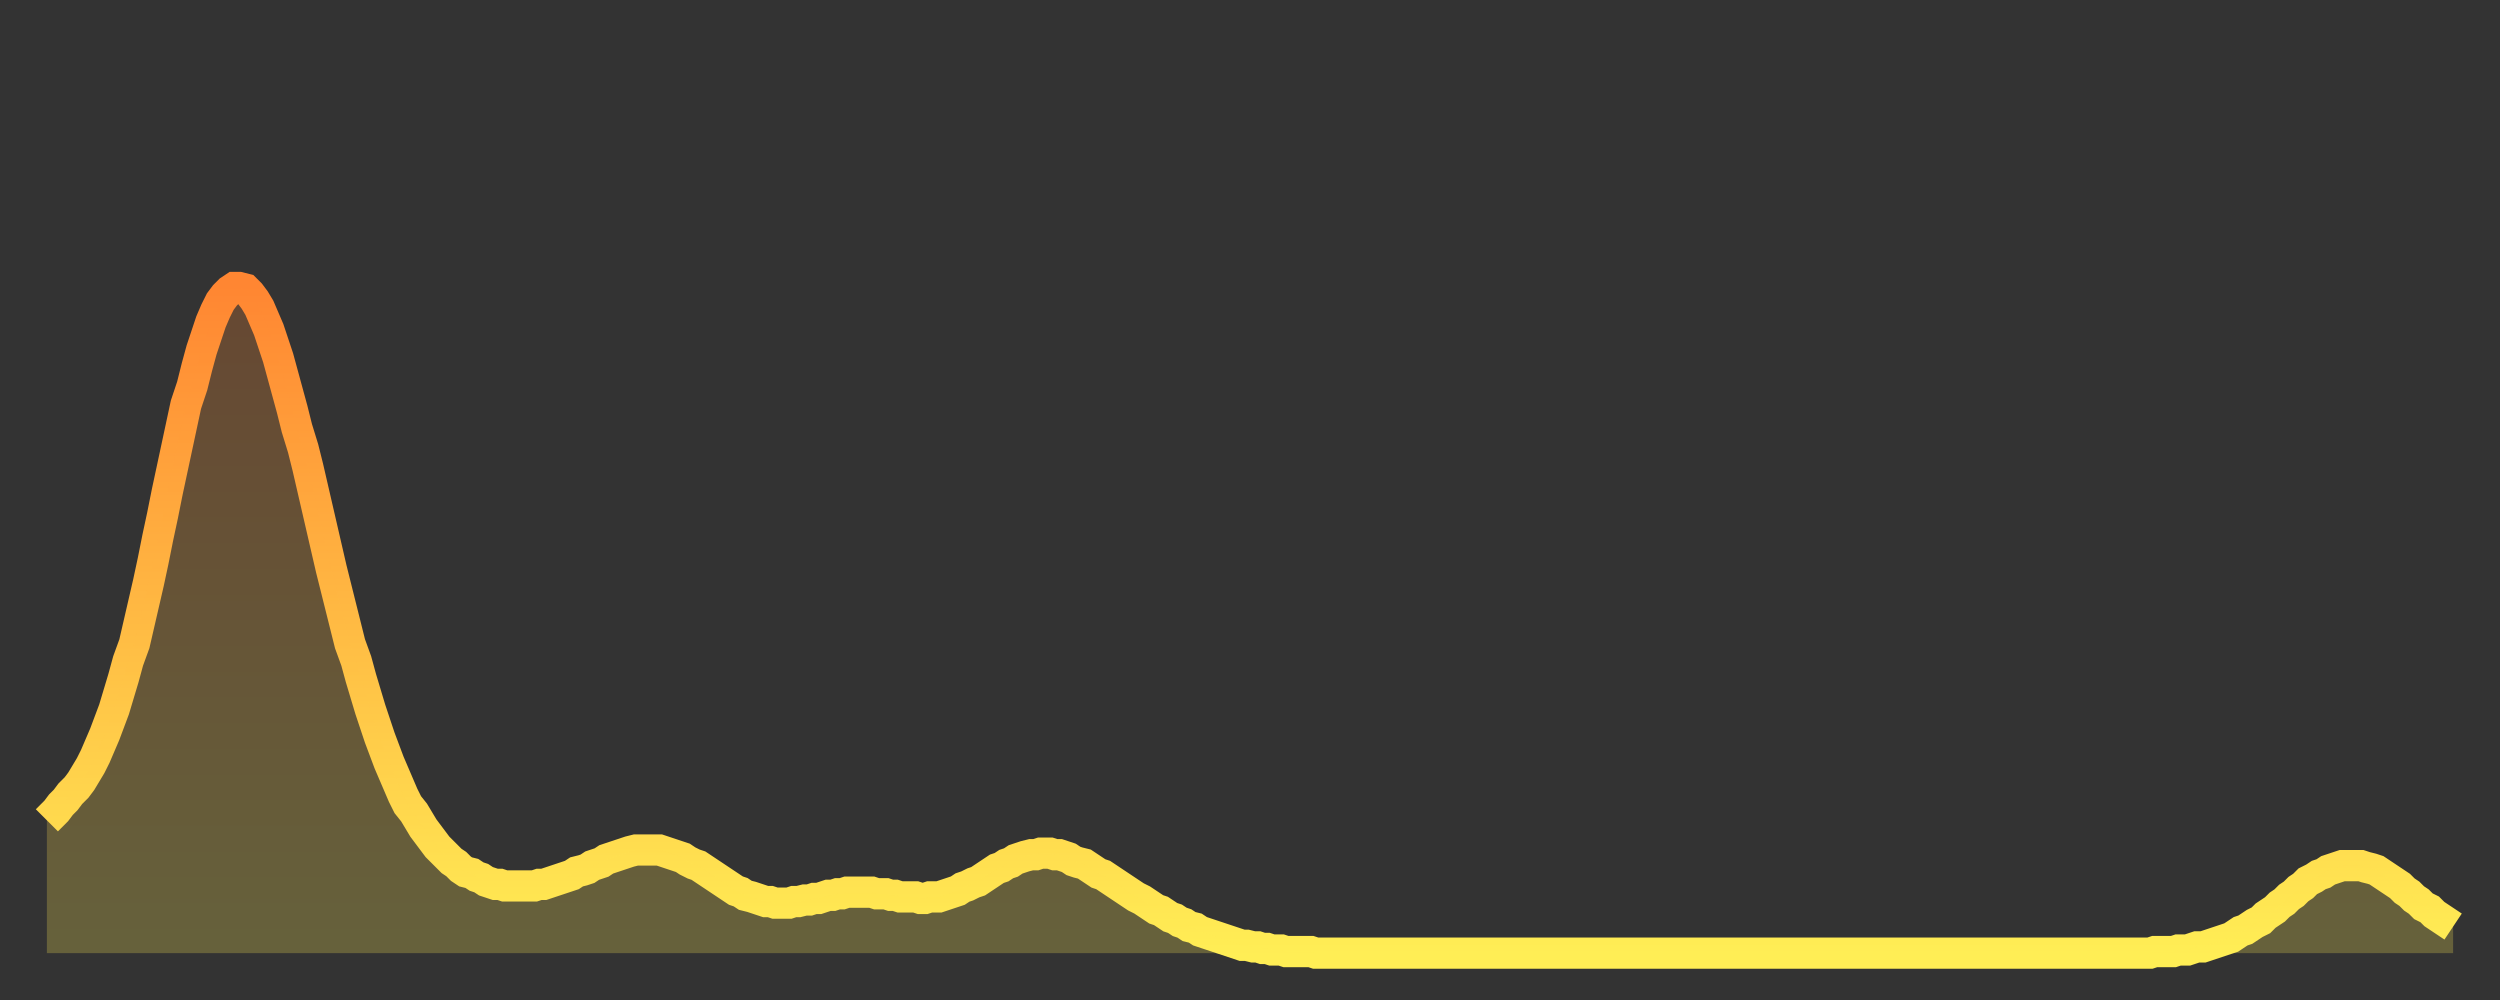
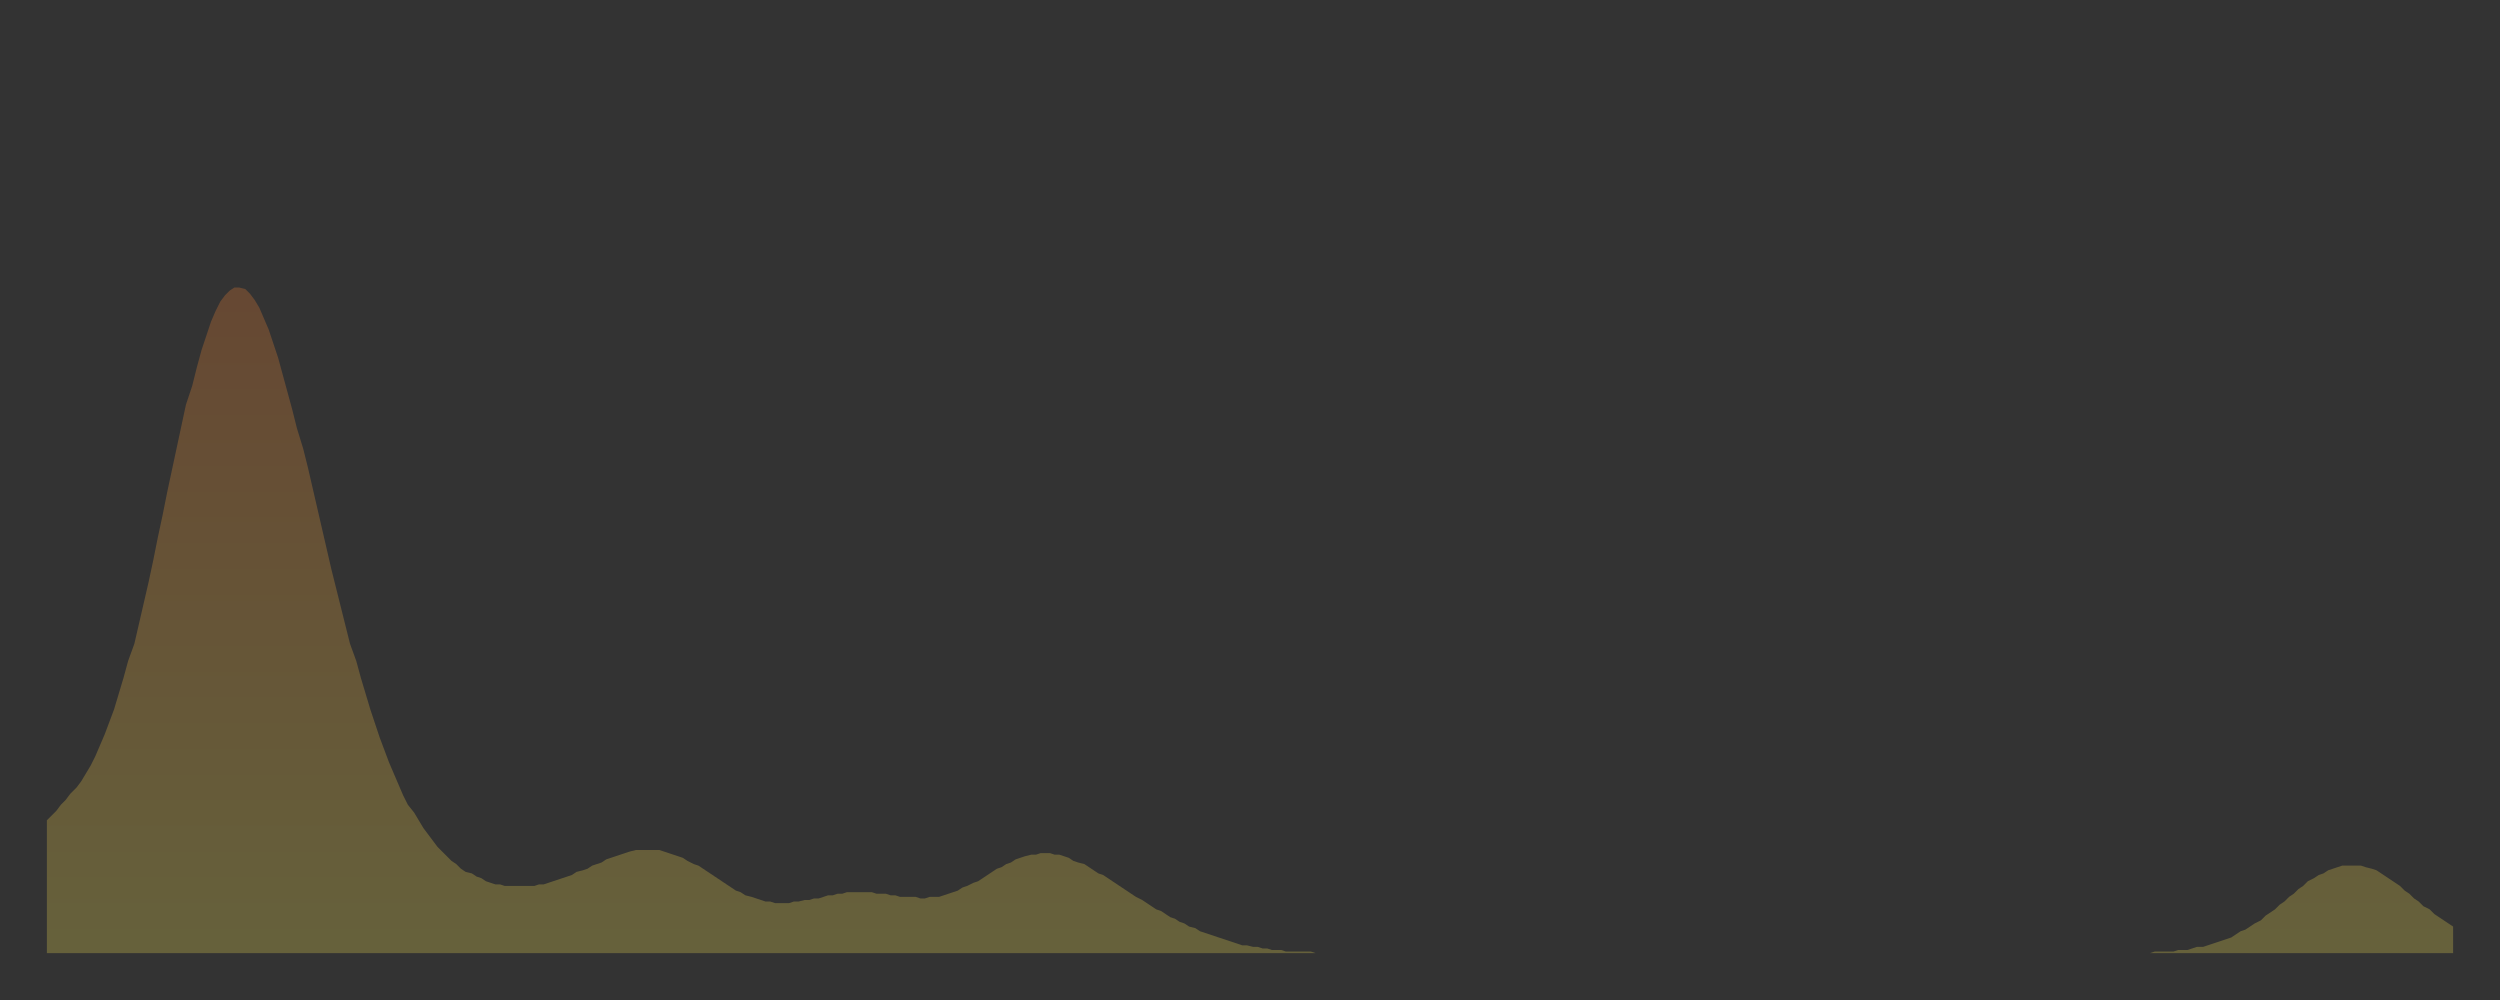
<svg xmlns="http://www.w3.org/2000/svg" baseProfile="full" height="64" version="1.1" width="160">
  <rect width="100%" height="100%" fill="#333333" stroke="none" />
  <defs>
    <linearGradient id="id666970" x1="0" x2="0" y1="0" y2="1">
      <stop offset="0%" stop-color="#ff8632" />
      <stop offset="50%" stop-color="#ffba43" />
      <stop offset="100%" stop-color="#ffee55" />
    </linearGradient>
  </defs>
  <g transform="translate(3,3)">
    <g>
-       <path d="M 0.0 49.5 0.3 49.2 0.6 48.9 0.9 48.5 1.2 48.2 1.5 47.8 1.9 47.4 2.2 47.0 2.5 46.5 2.8 46.0 3.1 45.4 3.4 44.7 3.7 44.0 4.0 43.2 4.3 42.4 4.6 41.4 4.9 40.4 5.2 39.3 5.6 38.2 5.9 36.9 6.2 35.6 6.5 34.3 6.8 32.9 7.1 31.4 7.4 30.0 7.7 28.5 8.0 27.1 8.3 25.7 8.6 24.3 8.9 22.9 9.3 21.7 9.6 20.5 9.9 19.4 10.2 18.5 10.5 17.6 10.8 16.9 11.1 16.3 11.4 15.9 11.7 15.6 12.0 15.4 12.3 15.4 12.7 15.5 13.0 15.8 13.3 16.2 13.6 16.7 13.9 17.4 14.2 18.1 14.5 19.0 14.8 19.9 15.1 21.0 15.4 22.1 15.7 23.2 16.0 24.4 16.4 25.7 16.7 26.9 17.0 28.2 17.3 29.5 17.6 30.8 17.9 32.1 18.2 33.4 18.5 34.6 18.8 35.8 19.1 37.0 19.4 38.2 19.8 39.3 20.1 40.4 20.4 41.4 20.7 42.4 21.0 43.3 21.3 44.2 21.6 45.0 21.9 45.8 22.2 46.5 22.5 47.2 22.8 47.9 23.1 48.5 23.5 49.0 23.8 49.5 24.1 50.0 24.4 50.4 24.7 50.8 25.0 51.2 25.3 51.5 25.6 51.8 25.9 52.1 26.2 52.3 26.5 52.6 26.8 52.8 27.2 52.9 27.5 53.1 27.8 53.2 28.1 53.4 28.4 53.5 28.7 53.6 29.0 53.6 29.3 53.7 29.6 53.7 29.9 53.7 30.2 53.7 30.6 53.7 30.9 53.7 31.2 53.7 31.5 53.6 31.8 53.6 32.1 53.5 32.4 53.4 32.7 53.3 33.0 53.2 33.3 53.1 33.6 53.0 33.9 52.8 34.3 52.7 34.6 52.6 34.9 52.4 35.2 52.3 35.5 52.2 35.8 52.0 36.1 51.9 36.4 51.8 36.7 51.7 37.0 51.6 37.3 51.5 37.7 51.4 38.0 51.4 38.3 51.4 38.6 51.4 38.9 51.4 39.2 51.4 39.5 51.5 39.8 51.6 40.1 51.7 40.4 51.8 40.7 51.9 41.0 52.1 41.4 52.3 41.7 52.4 42.0 52.6 42.3 52.8 42.6 53.0 42.9 53.2 43.2 53.4 43.5 53.6 43.8 53.8 44.1 54.0 44.4 54.1 44.7 54.3 45.1 54.4 45.4 54.5 45.7 54.6 46.0 54.7 46.3 54.7 46.6 54.8 46.9 54.8 47.2 54.8 47.5 54.8 47.8 54.7 48.1 54.7 48.5 54.6 48.8 54.6 49.1 54.5 49.4 54.5 49.7 54.4 50.0 54.3 50.3 54.3 50.6 54.2 50.9 54.2 51.2 54.1 51.5 54.1 51.8 54.1 52.2 54.1 52.5 54.1 52.8 54.1 53.1 54.2 53.4 54.2 53.7 54.2 54.0 54.3 54.3 54.3 54.6 54.4 54.9 54.4 55.2 54.4 55.6 54.4 55.9 54.5 56.2 54.5 56.5 54.4 56.8 54.4 57.1 54.4 57.4 54.3 57.7 54.2 58.0 54.1 58.3 54.0 58.6 53.8 58.9 53.7 59.3 53.5 59.6 53.4 59.9 53.2 60.2 53.0 60.5 52.8 60.8 52.6 61.1 52.5 61.4 52.3 61.7 52.2 62.0 52.0 62.3 51.9 62.6 51.8 63.0 51.7 63.3 51.7 63.6 51.6 63.9 51.6 64.2 51.6 64.5 51.7 64.8 51.7 65.1 51.8 65.4 51.9 65.7 52.1 66.0 52.2 66.4 52.3 66.7 52.5 67.0 52.7 67.3 52.9 67.6 53.0 67.9 53.2 68.2 53.4 68.5 53.6 68.8 53.8 69.1 54.0 69.4 54.2 69.7 54.4 70.1 54.6 70.4 54.8 70.7 55.0 71.0 55.2 71.3 55.3 71.6 55.5 71.9 55.7 72.2 55.8 72.5 56.0 72.8 56.1 73.1 56.3 73.5 56.4 73.8 56.6 74.1 56.7 74.4 56.8 74.7 56.9 75.0 57.0 75.3 57.1 75.6 57.2 75.9 57.3 76.2 57.4 76.5 57.5 76.8 57.5 77.2 57.6 77.5 57.6 77.8 57.7 78.1 57.7 78.4 57.8 78.7 57.8 79.0 57.8 79.3 57.9 79.6 57.9 79.9 57.9 80.2 57.9 80.5 57.9 80.9 57.9 81.2 58.0 81.5 58.0 81.8 58.0 82.1 58.0 82.4 58.0 82.7 58.0 83.0 58.0 83.3 58.0 83.6 58.0 83.9 58.0 84.3 58.0 84.6 58.0 84.9 58.0 85.2 58.0 85.5 58.0 85.8 58.0 86.1 58.0 86.4 58.0 86.7 58.0 87.0 58.0 87.3 58.0 87.6 58.0 88.0 58.0 88.3 58.0 88.6 58.0 88.9 58.0 89.2 58.0 89.5 58.0 89.8 58.0 90.1 58.0 90.4 58.0 90.7 58.0 91.0 58.0 91.4 58.0 91.7 58.0 92.0 58.0 92.3 58.0 92.6 58.0 92.9 58.0 93.2 58.0 93.5 58.0 93.8 58.0 94.1 58.0 94.4 58.0 94.7 58.0 95.1 58.0 95.4 58.0 95.7 58.0 96.0 58.0 96.3 58.0 96.6 58.0 96.9 58.0 97.2 58.0 97.5 58.0 97.8 58.0 98.1 58.0 98.4 58.0 98.8 58.0 99.1 58.0 99.4 58.0 99.7 58.0 100.0 58.0 100.3 58.0 100.6 58.0 100.9 58.0 101.2 58.0 101.5 58.0 101.8 58.0 102.2 58.0 102.5 58.0 102.8 58.0 103.1 58.0 103.4 58.0 103.7 58.0 104.0 58.0 104.3 58.0 104.6 58.0 104.9 58.0 105.2 58.0 105.5 58.0 105.9 58.0 106.2 58.0 106.5 58.0 106.8 58.0 107.1 58.0 107.4 58.0 107.7 58.0 108.0 58.0 108.3 58.0 108.6 58.0 108.9 58.0 109.3 58.0 109.6 58.0 109.9 58.0 110.2 58.0 110.5 58.0 110.8 58.0 111.1 58.0 111.4 58.0 111.7 58.0 112.0 58.0 112.3 58.0 112.6 58.0 113.0 58.0 113.3 58.0 113.6 58.0 113.9 58.0 114.2 58.0 114.5 58.0 114.8 58.0 115.1 58.0 115.4 58.0 115.7 58.0 116.0 58.0 116.3 58.0 116.7 58.0 117.0 58.0 117.3 58.0 117.6 58.0 117.9 58.0 118.2 58.0 118.5 58.0 118.8 58.0 119.1 58.0 119.4 58.0 119.7 58.0 120.1 58.0 120.4 58.0 120.7 58.0 121.0 58.0 121.3 58.0 121.6 58.0 121.9 58.0 122.2 58.0 122.5 58.0 122.8 58.0 123.1 58.0 123.4 58.0 123.8 58.0 124.1 58.0 124.4 58.0 124.7 58.0 125.0 58.0 125.3 58.0 125.6 58.0 125.9 58.0 126.2 58.0 126.5 58.0 126.8 58.0 127.2 58.0 127.5 58.0 127.8 58.0 128.1 58.0 128.4 58.0 128.7 58.0 129.0 58.0 129.3 58.0 129.6 58.0 129.9 58.0 130.2 58.0 130.5 58.0 130.9 58.0 131.2 58.0 131.5 58.0 131.8 58.0 132.1 58.0 132.4 58.0 132.7 58.0 133.0 58.0 133.3 58.0 133.6 58.0 133.9 58.0 134.2 58.0 134.6 58.0 134.9 57.9 135.2 57.9 135.5 57.9 135.8 57.9 136.1 57.9 136.4 57.8 136.7 57.8 137.0 57.8 137.3 57.7 137.6 57.6 138.0 57.6 138.3 57.5 138.6 57.4 138.9 57.3 139.2 57.2 139.5 57.1 139.8 57.0 140.1 56.8 140.4 56.6 140.7 56.5 141.0 56.3 141.3 56.1 141.7 55.9 142.0 55.6 142.3 55.4 142.6 55.2 142.9 54.9 143.2 54.7 143.5 54.4 143.8 54.2 144.1 53.9 144.4 53.7 144.7 53.4 145.1 53.2 145.4 53.0 145.7 52.9 146.0 52.7 146.3 52.6 146.6 52.5 146.9 52.4 147.2 52.4 147.5 52.4 147.8 52.4 148.1 52.4 148.4 52.5 148.8 52.6 149.1 52.7 149.4 52.9 149.7 53.1 150.0 53.3 150.3 53.5 150.6 53.7 150.9 54.0 151.2 54.2 151.5 54.5 151.8 54.7 152.1 55.0 152.5 55.2 152.8 55.5 153.1 55.7 153.4 55.9 153.7 56.1 154.0 56.3" fill="none" id="graph-curve" opacity="1" stroke="url(#id666970)" stroke-width="2" />
      <path d="M 0 58 L 0.0 49.5 0.3 49.2 0.6 48.9 0.9 48.5 1.2 48.2 1.5 47.8 1.9 47.4 2.2 47.0 2.5 46.5 2.8 46.0 3.1 45.4 3.4 44.7 3.7 44.0 4.0 43.2 4.3 42.4 4.6 41.4 4.9 40.4 5.2 39.3 5.6 38.2 5.9 36.9 6.2 35.6 6.5 34.3 6.8 32.9 7.1 31.4 7.4 30.0 7.7 28.5 8.0 27.1 8.3 25.7 8.6 24.3 8.9 22.9 9.3 21.7 9.6 20.5 9.9 19.4 10.2 18.5 10.5 17.6 10.8 16.9 11.1 16.3 11.4 15.9 11.7 15.6 12.0 15.4 12.3 15.4 12.7 15.5 13.0 15.8 13.3 16.2 13.6 16.7 13.9 17.4 14.2 18.1 14.5 19.0 14.8 19.9 15.1 21.0 15.4 22.1 15.7 23.2 16.0 24.4 16.4 25.7 16.7 26.9 17.0 28.2 17.3 29.5 17.6 30.8 17.9 32.1 18.2 33.4 18.5 34.6 18.8 35.8 19.1 37.0 19.4 38.2 19.8 39.3 20.1 40.4 20.4 41.4 20.7 42.4 21.0 43.3 21.3 44.2 21.6 45.0 21.9 45.8 22.2 46.5 22.5 47.2 22.8 47.9 23.1 48.5 23.5 49.0 23.8 49.5 24.1 50.0 24.4 50.4 24.7 50.8 25.0 51.2 25.3 51.5 25.6 51.8 25.9 52.1 26.2 52.3 26.5 52.6 26.8 52.8 27.2 52.9 27.5 53.1 27.8 53.2 28.1 53.4 28.4 53.5 28.7 53.6 29.0 53.6 29.3 53.7 29.6 53.7 29.9 53.7 30.2 53.7 30.6 53.7 30.9 53.7 31.2 53.7 31.5 53.6 31.8 53.6 32.1 53.5 32.4 53.4 32.7 53.3 33.0 53.2 33.3 53.1 33.6 53.0 33.9 52.8 34.3 52.7 34.6 52.6 34.9 52.4 35.2 52.3 35.5 52.2 35.8 52.0 36.1 51.9 36.4 51.8 36.7 51.7 37.0 51.6 37.3 51.5 37.7 51.4 38.0 51.4 38.3 51.4 38.6 51.4 38.9 51.4 39.2 51.4 39.5 51.5 39.8 51.6 40.1 51.7 40.4 51.8 40.7 51.9 41.0 52.1 41.4 52.3 41.7 52.4 42.0 52.6 42.3 52.8 42.6 53.0 42.9 53.2 43.2 53.4 43.5 53.6 43.8 53.8 44.1 54.0 44.4 54.1 44.7 54.3 45.1 54.4 45.4 54.5 45.7 54.6 46.0 54.7 46.3 54.7 46.6 54.8 46.9 54.8 47.2 54.8 47.5 54.8 47.8 54.7 48.1 54.7 48.5 54.6 48.8 54.6 49.1 54.5 49.4 54.5 49.7 54.4 50.0 54.3 50.3 54.3 50.6 54.2 50.9 54.2 51.2 54.1 51.5 54.1 51.8 54.1 52.2 54.1 52.5 54.1 52.8 54.1 53.1 54.2 53.4 54.2 53.7 54.2 54.0 54.3 54.3 54.3 54.6 54.4 54.9 54.4 55.2 54.4 55.6 54.4 55.9 54.5 56.2 54.5 56.5 54.4 56.8 54.4 57.1 54.4 57.4 54.3 57.7 54.2 58.0 54.1 58.3 54.0 58.6 53.8 58.9 53.7 59.3 53.5 59.6 53.4 59.9 53.2 60.2 53.0 60.5 52.8 60.8 52.6 61.1 52.5 61.4 52.3 61.7 52.2 62.0 52.0 62.3 51.9 62.6 51.8 63.0 51.7 63.3 51.7 63.6 51.6 63.9 51.6 64.2 51.6 64.5 51.7 64.8 51.7 65.1 51.8 65.4 51.9 65.7 52.1 66.0 52.2 66.4 52.3 66.7 52.5 67.0 52.7 67.3 52.9 67.6 53.0 67.9 53.2 68.2 53.4 68.5 53.6 68.8 53.8 69.1 54.0 69.4 54.2 69.7 54.4 70.1 54.6 70.4 54.8 70.7 55.0 71.0 55.2 71.3 55.3 71.6 55.5 71.9 55.7 72.2 55.8 72.5 56.0 72.8 56.1 73.1 56.3 73.5 56.4 73.8 56.6 74.1 56.7 74.4 56.8 74.7 56.9 75.0 57.0 75.3 57.1 75.6 57.2 75.9 57.3 76.2 57.4 76.5 57.5 76.8 57.5 77.2 57.6 77.5 57.6 77.8 57.7 78.1 57.7 78.4 57.8 78.7 57.8 79.0 57.8 79.3 57.9 79.6 57.9 79.9 57.9 80.2 57.9 80.5 57.9 80.9 57.9 81.2 58.0 81.5 58.0 81.8 58.0 82.1 58.0 82.4 58.0 82.7 58.0 83.0 58.0 83.3 58.0 83.6 58.0 83.9 58.0 84.3 58.0 84.6 58.0 84.9 58.0 85.2 58.0 85.5 58.0 85.8 58.0 86.1 58.0 86.4 58.0 86.7 58.0 87.0 58.0 87.3 58.0 87.6 58.0 88.0 58.0 88.3 58.0 88.6 58.0 88.9 58.0 89.2 58.0 89.5 58.0 89.8 58.0 90.1 58.0 90.4 58.0 90.7 58.0 91.0 58.0 91.4 58.0 91.7 58.0 92.0 58.0 92.3 58.0 92.6 58.0 92.9 58.0 93.2 58.0 93.5 58.0 93.8 58.0 94.1 58.0 94.4 58.0 94.7 58.0 95.1 58.0 95.4 58.0 95.7 58.0 96.0 58.0 96.3 58.0 96.6 58.0 96.9 58.0 97.2 58.0 97.5 58.0 97.8 58.0 98.1 58.0 98.4 58.0 98.8 58.0 99.1 58.0 99.4 58.0 99.7 58.0 100.0 58.0 100.3 58.0 100.6 58.0 100.9 58.0 101.2 58.0 101.5 58.0 101.8 58.0 102.2 58.0 102.5 58.0 102.8 58.0 103.1 58.0 103.4 58.0 103.7 58.0 104.0 58.0 104.3 58.0 104.6 58.0 104.9 58.0 105.2 58.0 105.5 58.0 105.9 58.0 106.2 58.0 106.5 58.0 106.8 58.0 107.1 58.0 107.4 58.0 107.7 58.0 108.0 58.0 108.3 58.0 108.6 58.0 108.9 58.0 109.3 58.0 109.6 58.0 109.9 58.0 110.2 58.0 110.5 58.0 110.8 58.0 111.1 58.0 111.4 58.0 111.7 58.0 112.0 58.0 112.3 58.0 112.6 58.0 113.0 58.0 113.3 58.0 113.6 58.0 113.9 58.0 114.2 58.0 114.5 58.0 114.8 58.0 115.1 58.0 115.4 58.0 115.7 58.0 116.0 58.0 116.3 58.0 116.7 58.0 117.0 58.0 117.3 58.0 117.6 58.0 117.9 58.0 118.2 58.0 118.5 58.0 118.8 58.0 119.1 58.0 119.4 58.0 119.7 58.0 120.1 58.0 120.4 58.0 120.7 58.0 121.0 58.0 121.3 58.0 121.6 58.0 121.9 58.0 122.2 58.0 122.5 58.0 122.8 58.0 123.1 58.0 123.4 58.0 123.8 58.0 124.1 58.0 124.4 58.0 124.7 58.0 125.0 58.0 125.3 58.0 125.6 58.0 125.9 58.0 126.2 58.0 126.5 58.0 126.8 58.0 127.2 58.0 127.5 58.0 127.8 58.0 128.1 58.0 128.4 58.0 128.7 58.0 129.0 58.0 129.3 58.0 129.6 58.0 129.9 58.0 130.2 58.0 130.5 58.0 130.9 58.0 131.2 58.0 131.5 58.0 131.8 58.0 132.1 58.0 132.4 58.0 132.7 58.0 133.0 58.0 133.3 58.0 133.6 58.0 133.9 58.0 134.2 58.0 134.6 58.0 134.9 57.9 135.2 57.9 135.5 57.9 135.8 57.9 136.1 57.9 136.4 57.8 136.7 57.8 137.0 57.8 137.3 57.7 137.6 57.6 138.0 57.6 138.3 57.5 138.6 57.4 138.9 57.3 139.2 57.2 139.5 57.1 139.8 57.0 140.1 56.8 140.4 56.6 140.7 56.5 141.0 56.3 141.3 56.1 141.7 55.9 142.0 55.6 142.3 55.4 142.6 55.2 142.9 54.9 143.2 54.7 143.5 54.4 143.8 54.2 144.1 53.9 144.4 53.7 144.7 53.4 145.1 53.2 145.4 53.0 145.7 52.9 146.0 52.7 146.3 52.6 146.6 52.5 146.9 52.4 147.2 52.4 147.5 52.4 147.8 52.4 148.1 52.4 148.4 52.5 148.8 52.6 149.1 52.7 149.4 52.9 149.7 53.1 150.0 53.3 150.3 53.5 150.6 53.7 150.9 54.0 151.2 54.2 151.5 54.5 151.8 54.7 152.1 55.0 152.5 55.2 152.8 55.5 153.1 55.7 153.4 55.9 153.7 56.1 154.0 56.3 154 58" fill="url(#id666970)" fill-opacity=".25" id="graph-shadow" />
    </g>
  </g>
</svg>